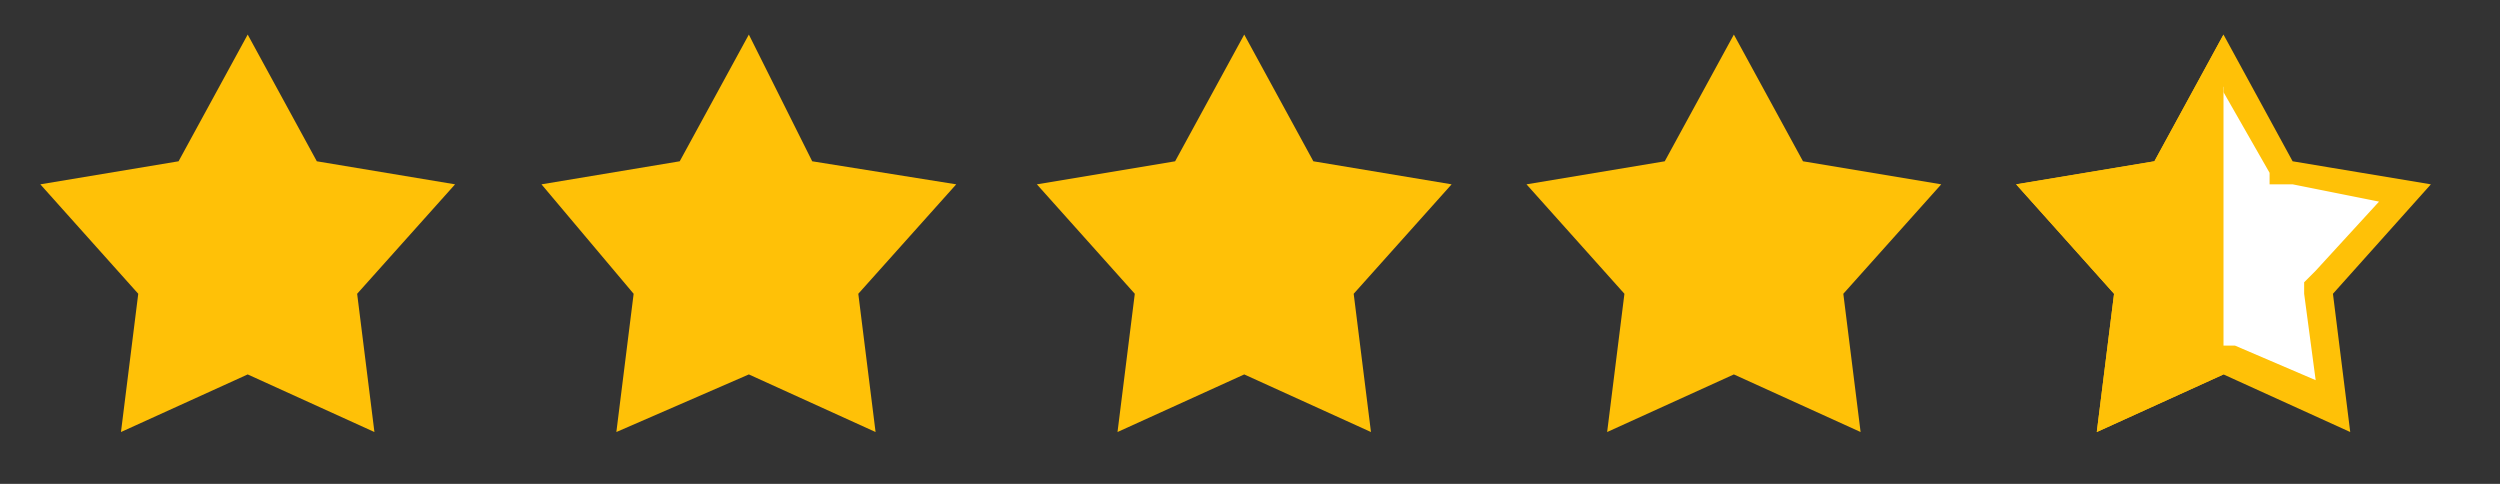
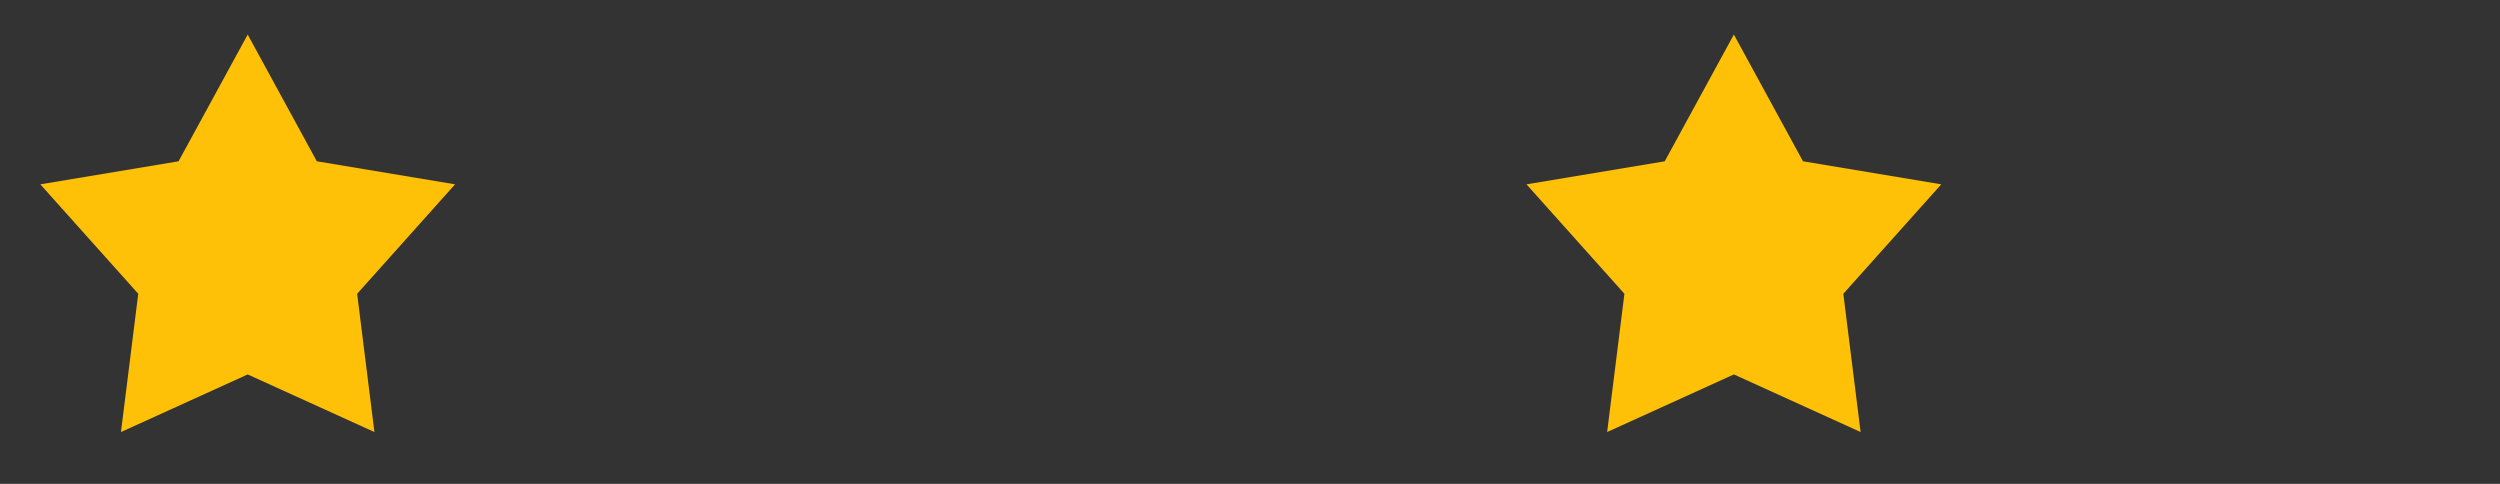
<svg xmlns="http://www.w3.org/2000/svg" id="Layer_1" version="1.1" viewBox="0 0 43.4 8.4">
  <rect x="0" y="0" width="43.4" height="8.4" fill="#333333" stroke="none" />
  <defs>
    <style>
      .st0 {
        fill: #ffc107;
      }

      .st1 {
        fill: #fff;
      }

      .st2 {
        fill: none;
      }

      .st3 {
        isolation: isolate;
      }

      .st4 {
        clip-path: url(#clippath);
      }
    </style>
    <clipPath id="clippath">
-       <rect class="st2" x="34.9" y=".6" width="3.7" height="7.5" />
-     </clipPath>
+       </clipPath>
  </defs>
  <g id="Layer_11">
    <g id="Shape_1" class="st3">
      <g id="Shape_1-2">
        <polygon class="st0" points="7.9 3.2 5.5 2.8 4.3 .6 3.1 2.8 .7 3.2 2.4 5.1 2.1 7.5 4.3 6.5 6.5 7.5 6.2 5.1 7.9 3.2" />
      </g>
    </g>
    <g id="Shape_1_copy_2">
      <g id="Shape_1_copy_2-2">
-         <polygon class="st0" points="16.6 3.2 14.1 2.8 13 .6 11.8 2.8 9.4 3.2 11 5.1 10.7 7.5 13 6.5 15.2 7.5 14.9 5.1 16.6 3.2" />
-       </g>
+         </g>
    </g>
    <g id="Shape_1_copy_3">
      <g id="Shape_1_copy_3-2">
-         <polygon class="st0" points="25.2 3.2 22.8 2.8 21.6 .6 20.4 2.8 18 3.2 19.7 5.1 19.4 7.5 21.6 6.5 23.8 7.5 23.5 5.1 25.2 3.2" />
-       </g>
+         </g>
    </g>
    <g id="Shape_1_copy_4" class="st3">
      <g id="Shape_1_copy_4-2">
        <polygon class="st0" points="33.7 3.2 31.3 2.8 30.1 .6 28.9 2.8 26.5 3.2 28.2 5.1 27.9 7.5 30.1 6.5 32.3 7.5 32 5.1 33.7 3.2" />
      </g>
      <g id="Shape_1_copy_4-3">
        <g>
-           <polygon class="st1" points="38.6 6.2 36.7 7.1 37 5 35.5 3.4 37.6 3 38.6 1.1 39.6 3 41.7 3.4 40.2 5 40.5 7.1 38.6 6.2" />
-           <path class="st0" d="M38.6,1.6l.8,1.4v.2c.1,0,.4,0,.4,0l1.5.3-1.1,1.2-.2.2v.2s.2,1.5.2,1.5l-1.4-.6h-.2c0,0-.2,0-.2,0l-1.4.6.2-1.5v-.2s-.1-.2-.1-.2l-1.1-1.2,1.5-.3h.2s.1-.3.1-.3l.8-1.4M38.6.6l-1.2,2.2-2.4.4,1.7,1.9-.3,2.4,2.2-1,2.2,1-.3-2.4,1.7-1.9-2.4-.4-1.2-2.2h0Z" />
-         </g>
+           </g>
      </g>
      <g class="st4">
        <g id="Shape_1_copy_4-4">
          <polygon class="st0" points="42.2 3.2 39.8 2.8 38.6 .6 37.4 2.8 35 3.2 36.7 5.1 36.4 7.5 38.6 6.5 40.8 7.5 40.5 5.1 42.2 3.2" />
        </g>
      </g>
    </g>
  </g>
</svg>